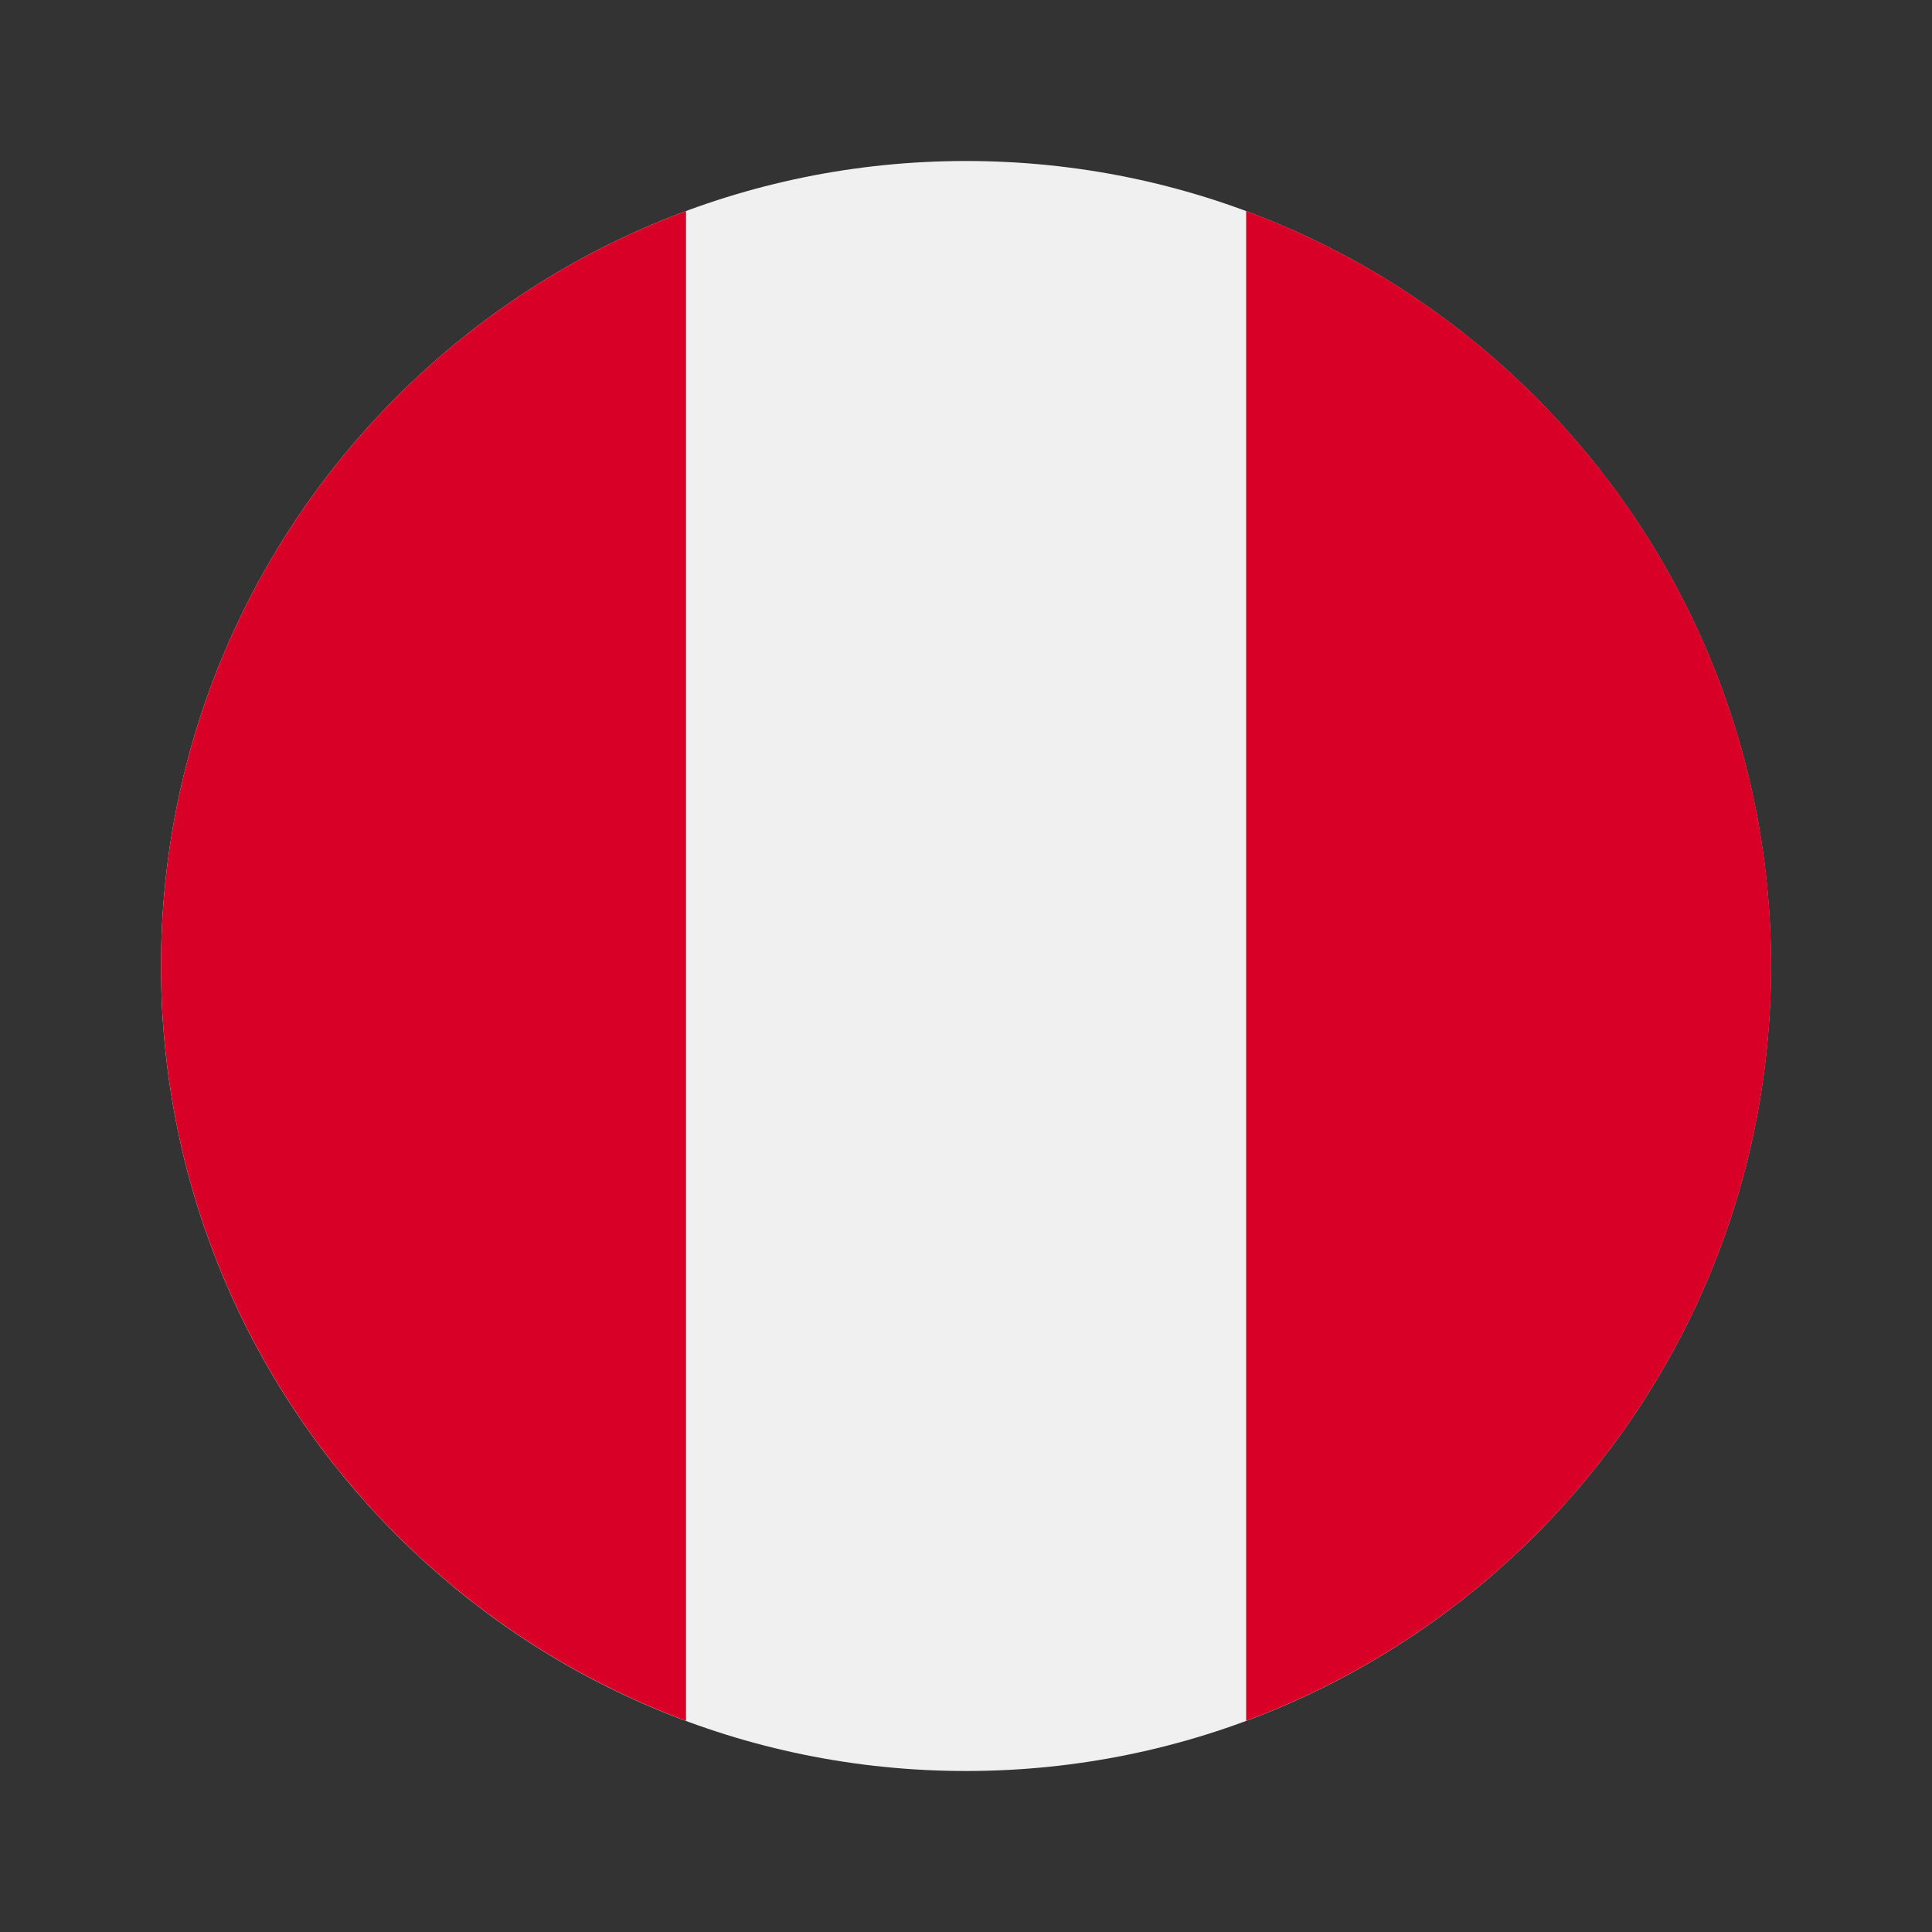
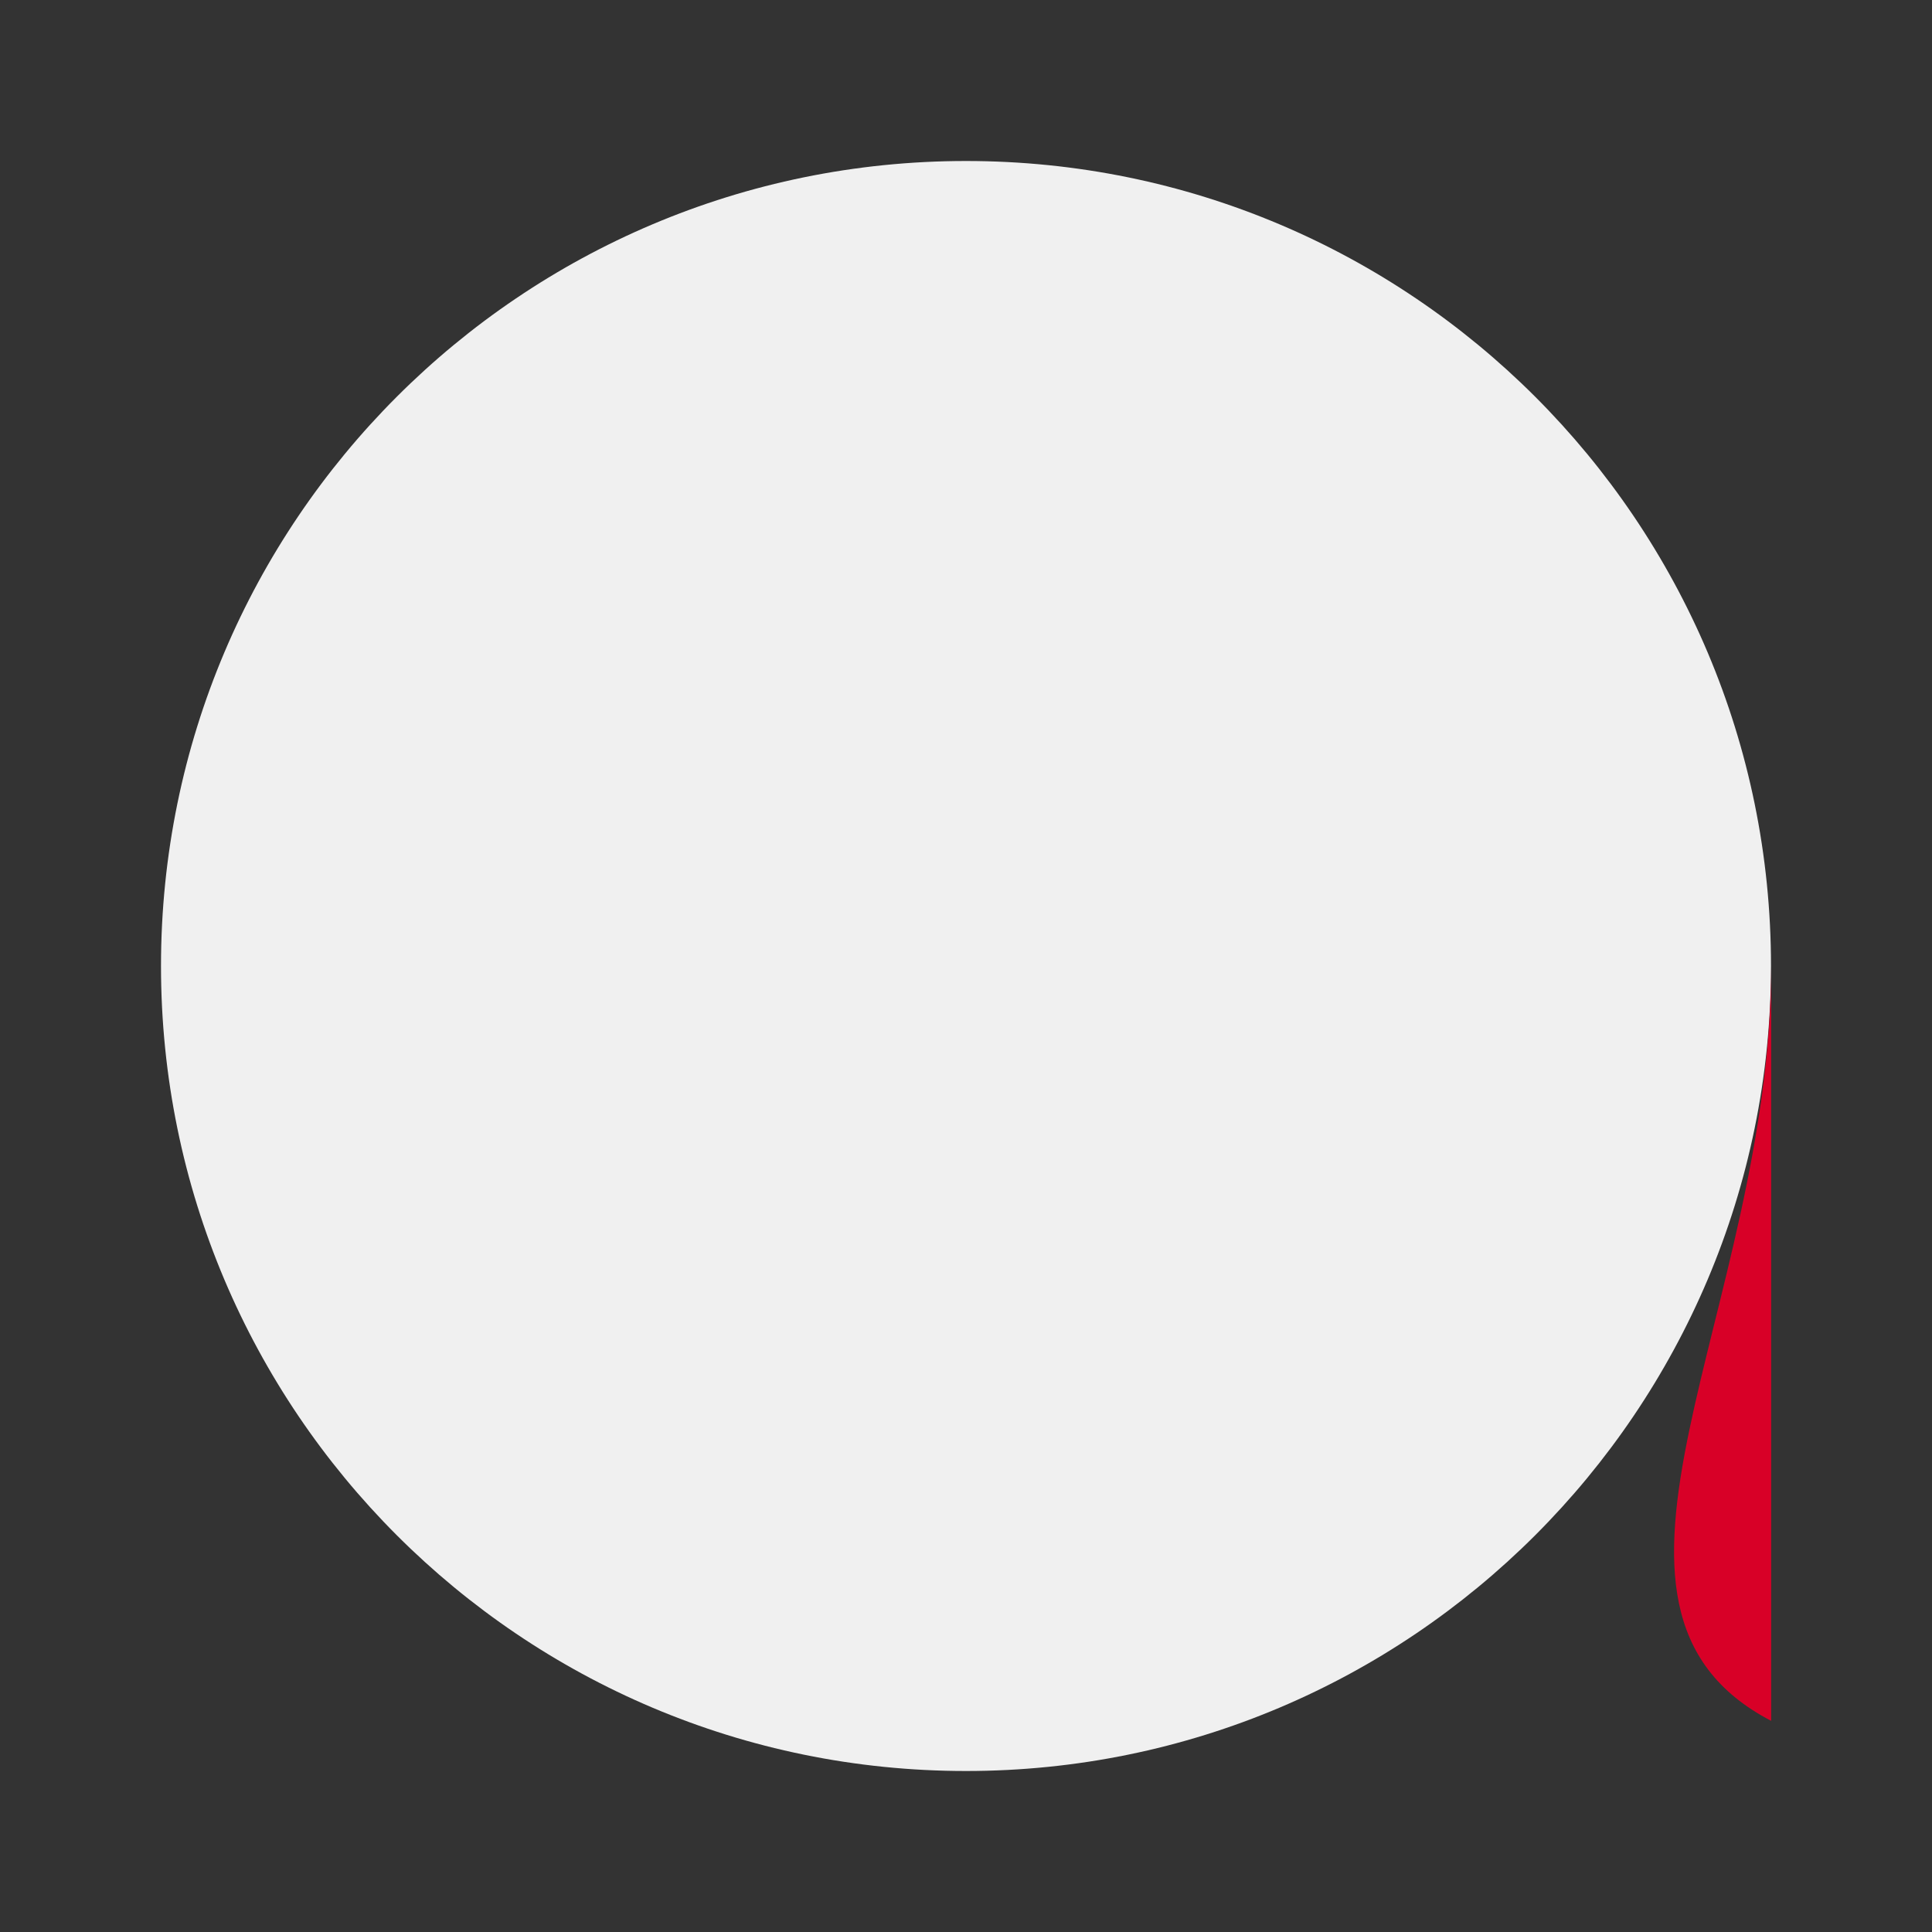
<svg xmlns="http://www.w3.org/2000/svg" width="24" height="24" viewBox="0 0 24 24" fill="none">
  <rect x="0" y="0" width="24" height="24" fill="#333333" stroke="none" />
  <path d="M12 22C17.523 22 22 17.523 22 12C22 6.477 17.523 2 12 2C6.477 2 2 6.477 2 12C2 17.523 6.477 22 12 22Z" fill="#F0F0F0" />
-   <path d="M22.002 11.999C22.002 7.699 19.288 4.034 15.48 2.621V21.377C19.288 19.964 22.002 16.299 22.002 11.999Z" fill="#D80027" />
-   <path d="M2 11.999C2 16.299 4.714 19.964 8.522 21.377V2.621C4.714 4.034 2 7.699 2 11.999Z" fill="#D80027" />
+   <path d="M22.002 11.999V21.377C19.288 19.964 22.002 16.299 22.002 11.999Z" fill="#D80027" />
</svg>